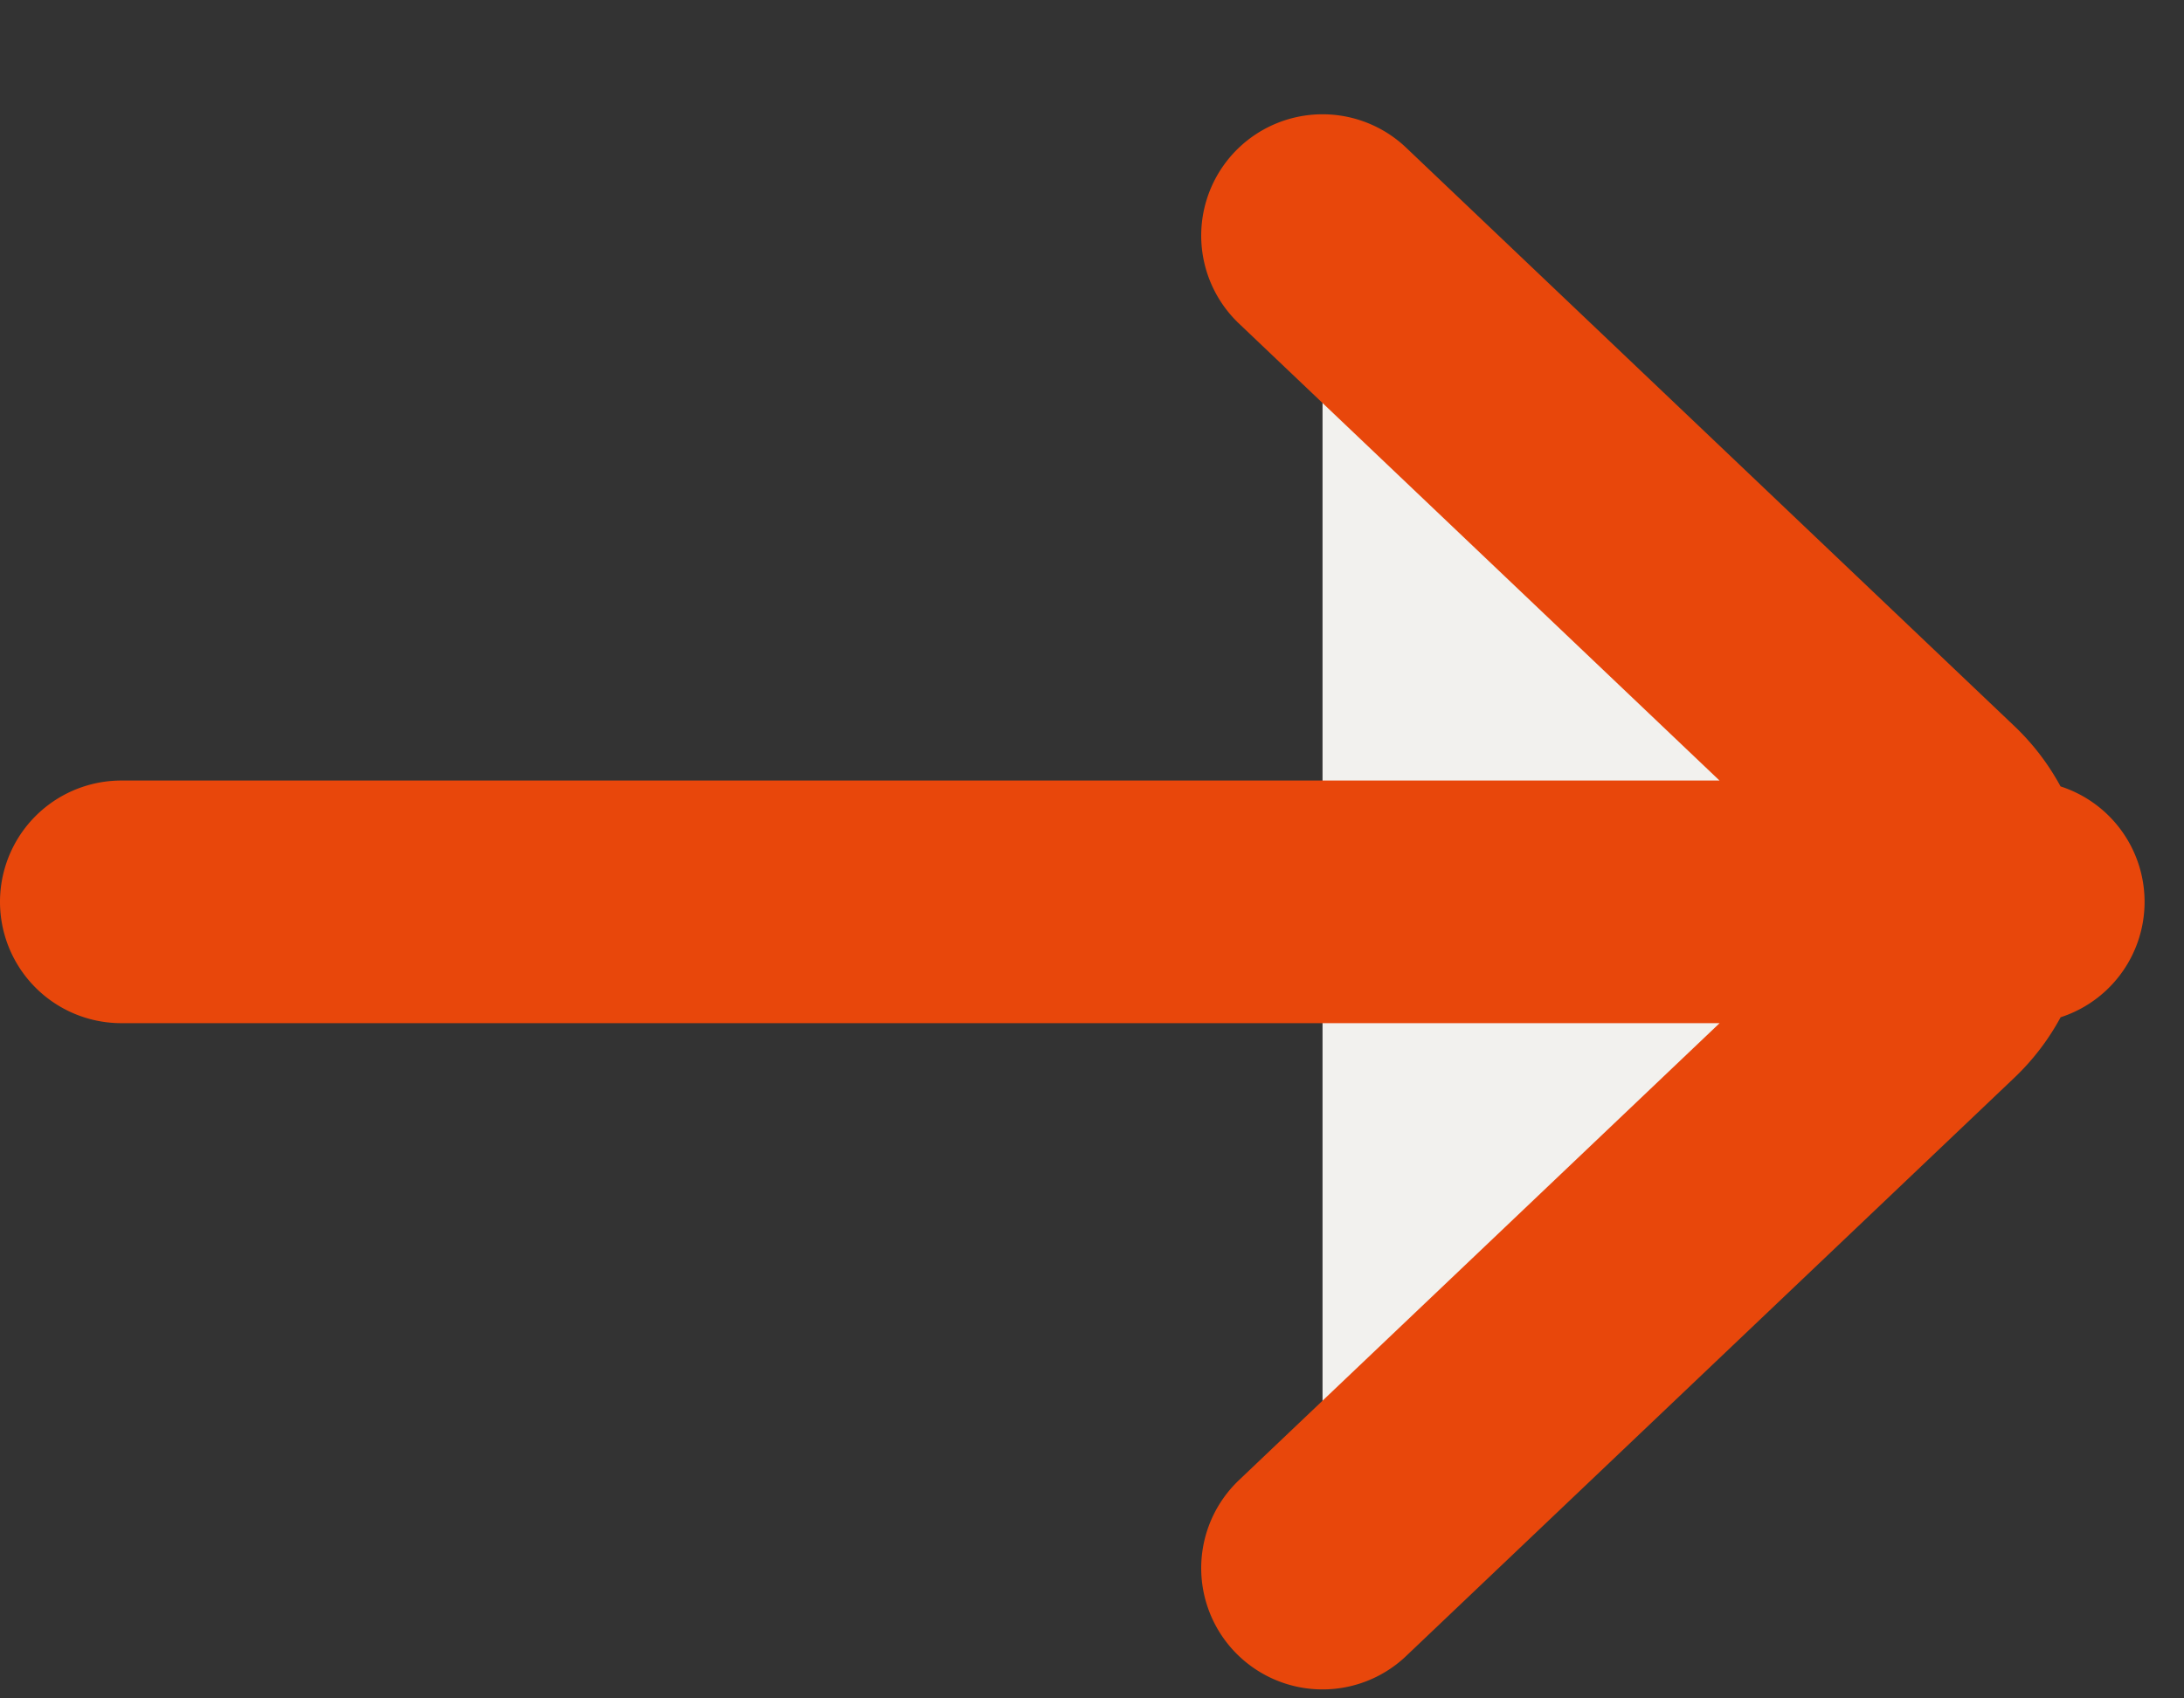
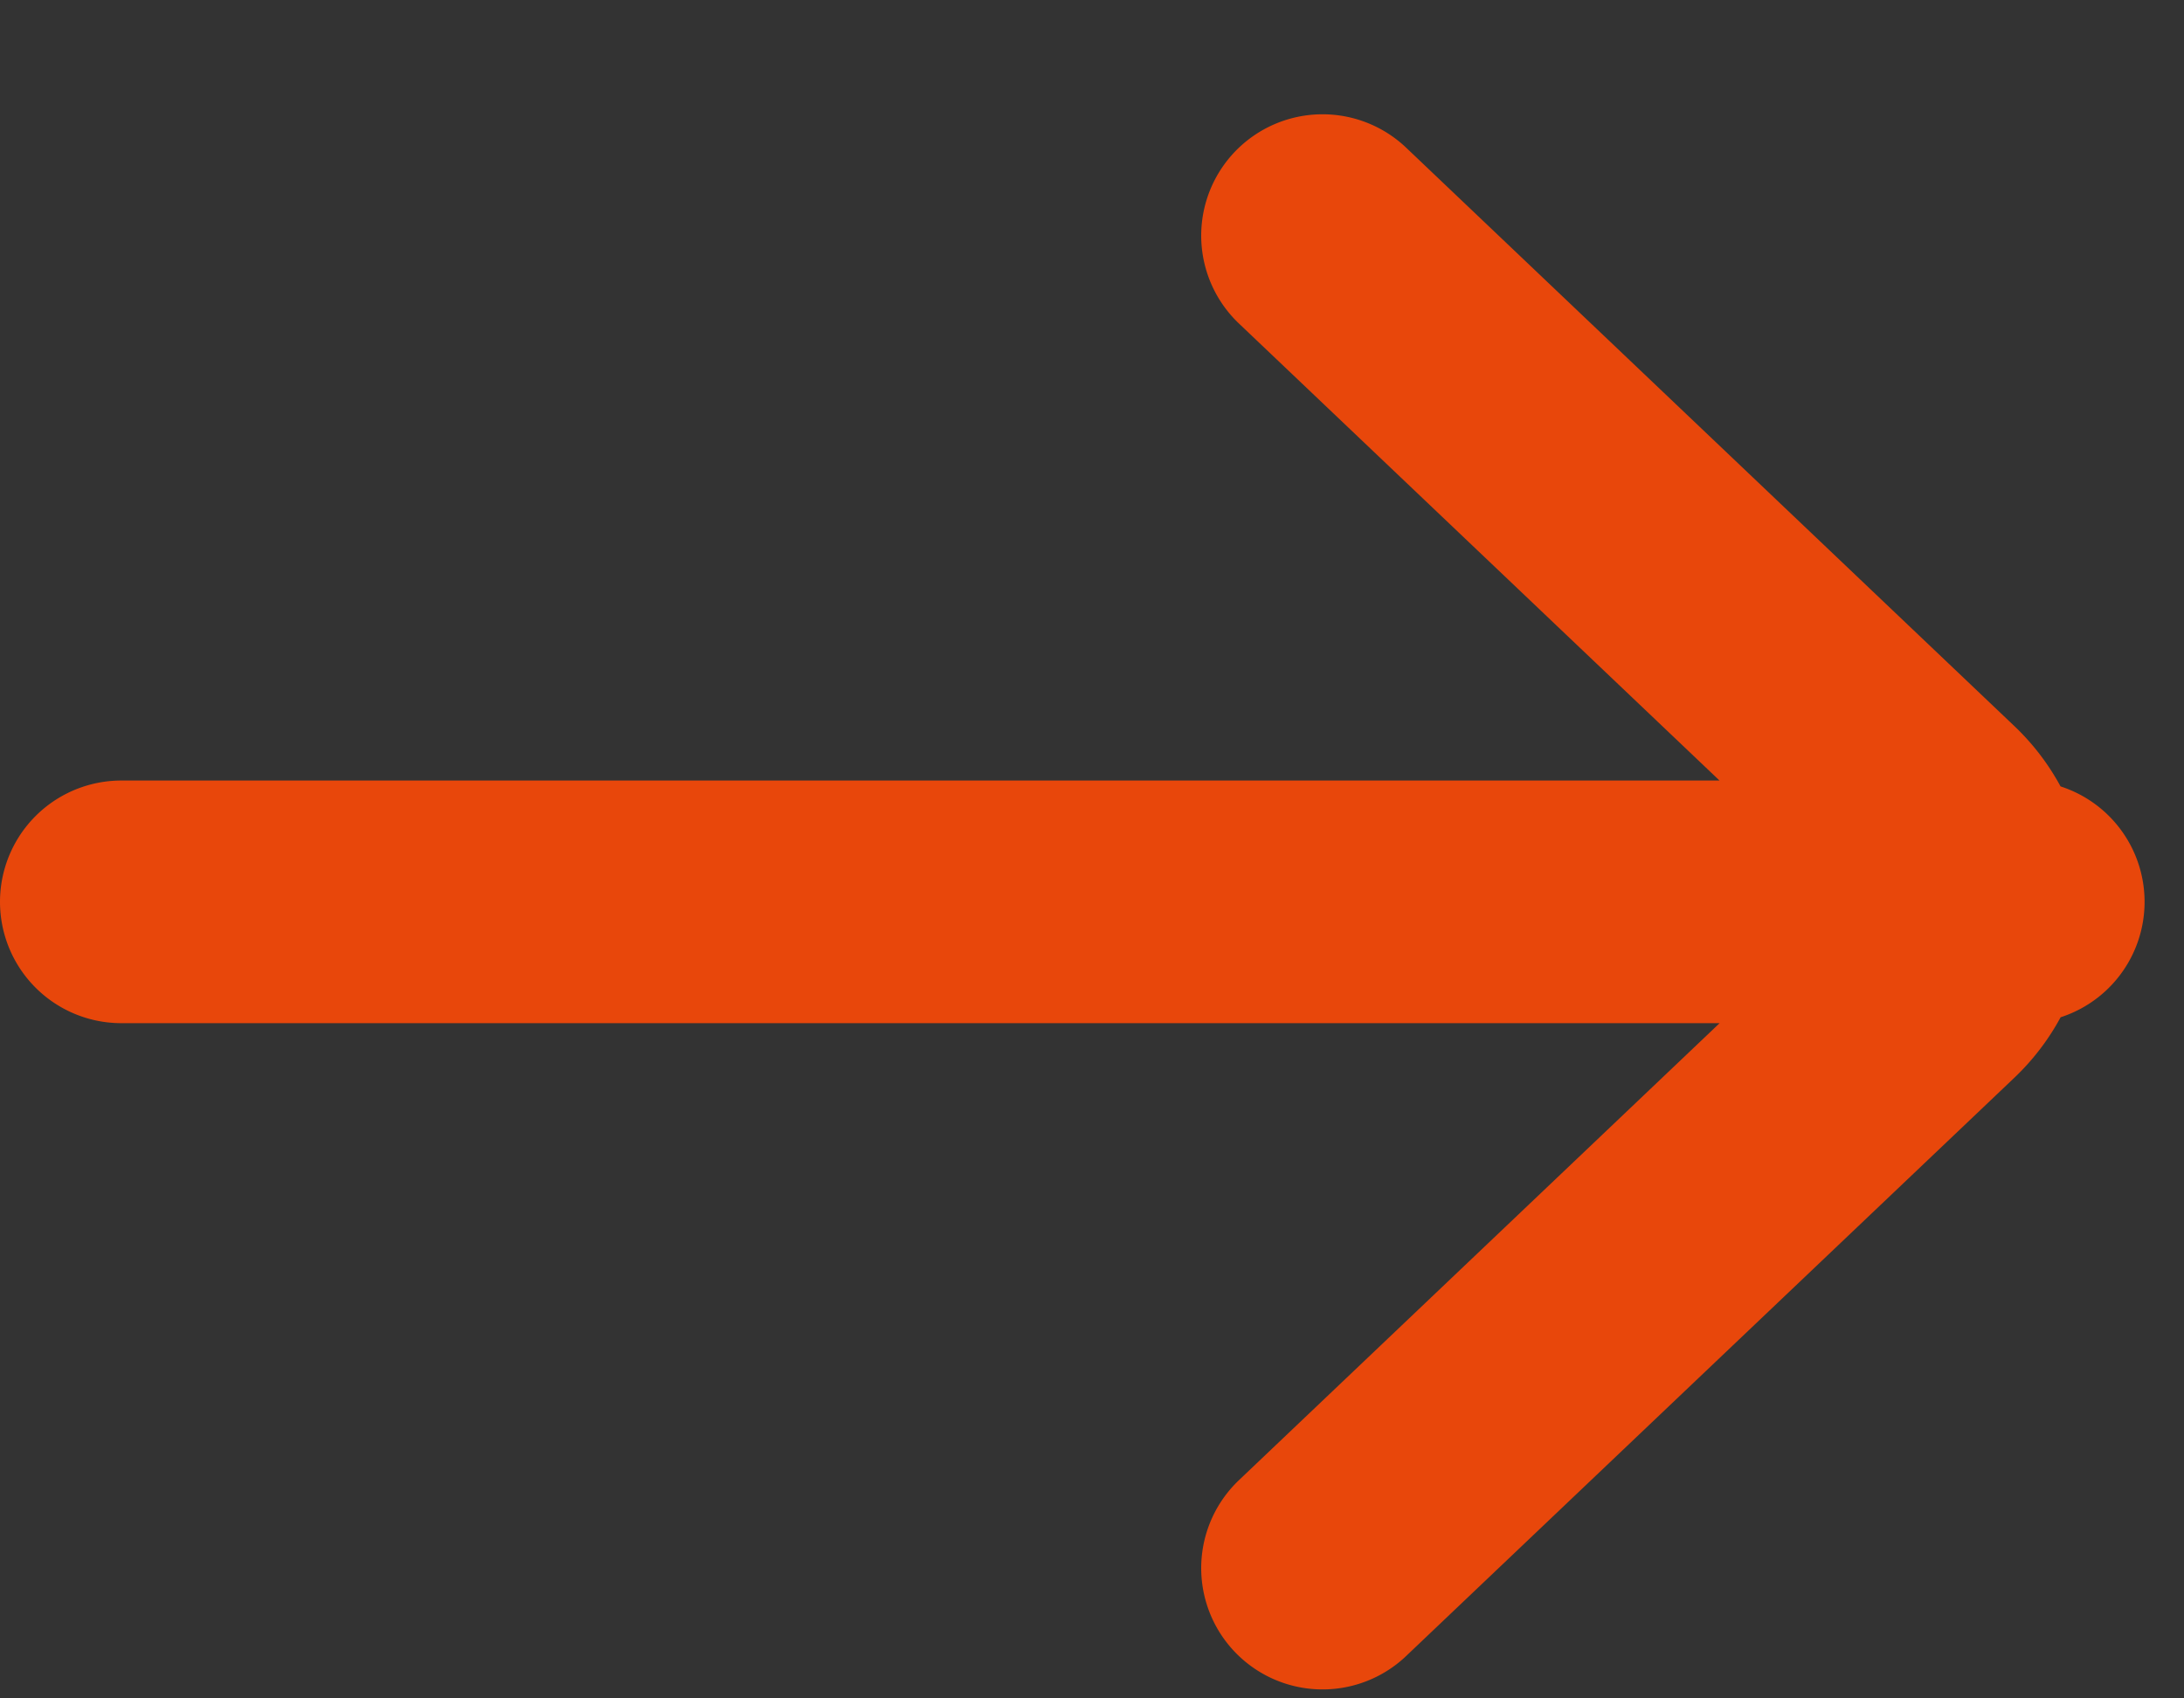
<svg xmlns="http://www.w3.org/2000/svg" width="18" height="14" fill="none">
  <rect width="100%" height="100%" fill="#333333" stroke="none" />
-   <path d="m10.9 1.942 5.013 4.768a1 1 0 0 1 0 1.449L10.9 12.926" fill="#F2F1EE" />
  <path d="m10.9 1.942 5.013 4.768a1 1 0 0 1 0 1.449L10.9 12.926M1 7.434h15.675" stroke="#E8470B" stroke-width="2" stroke-linecap="round" stroke-linejoin="round" />
</svg>